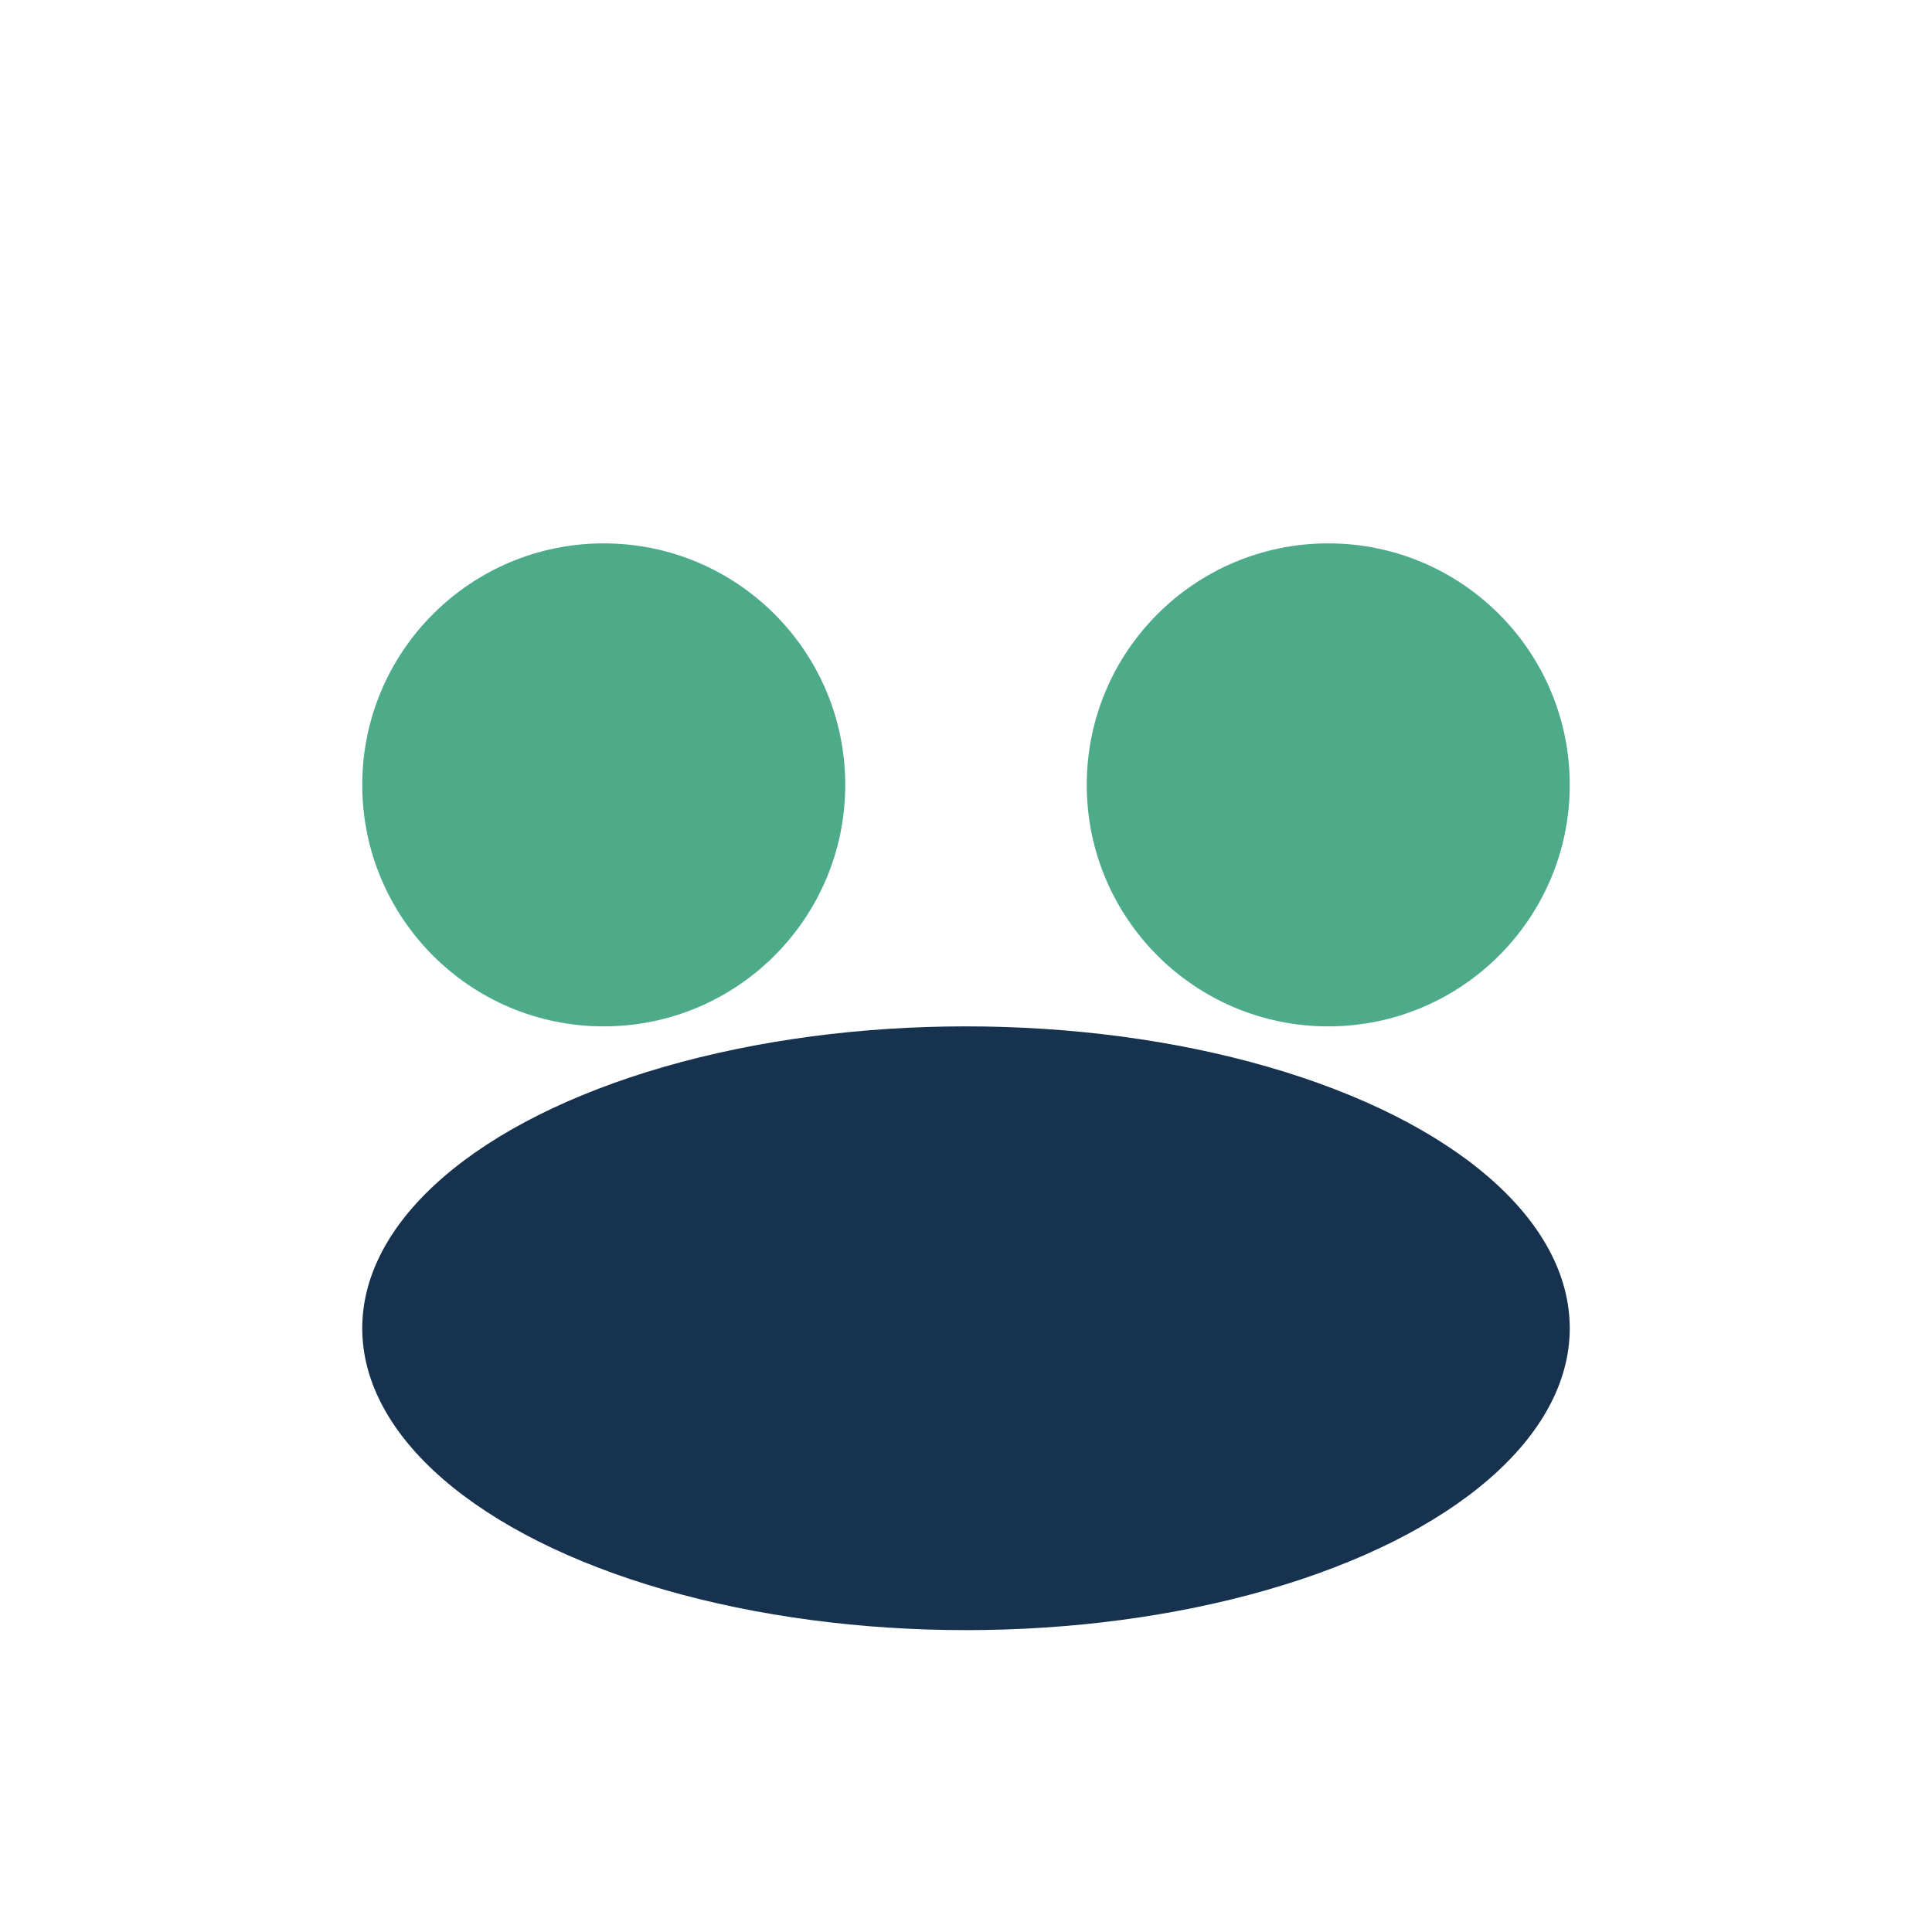
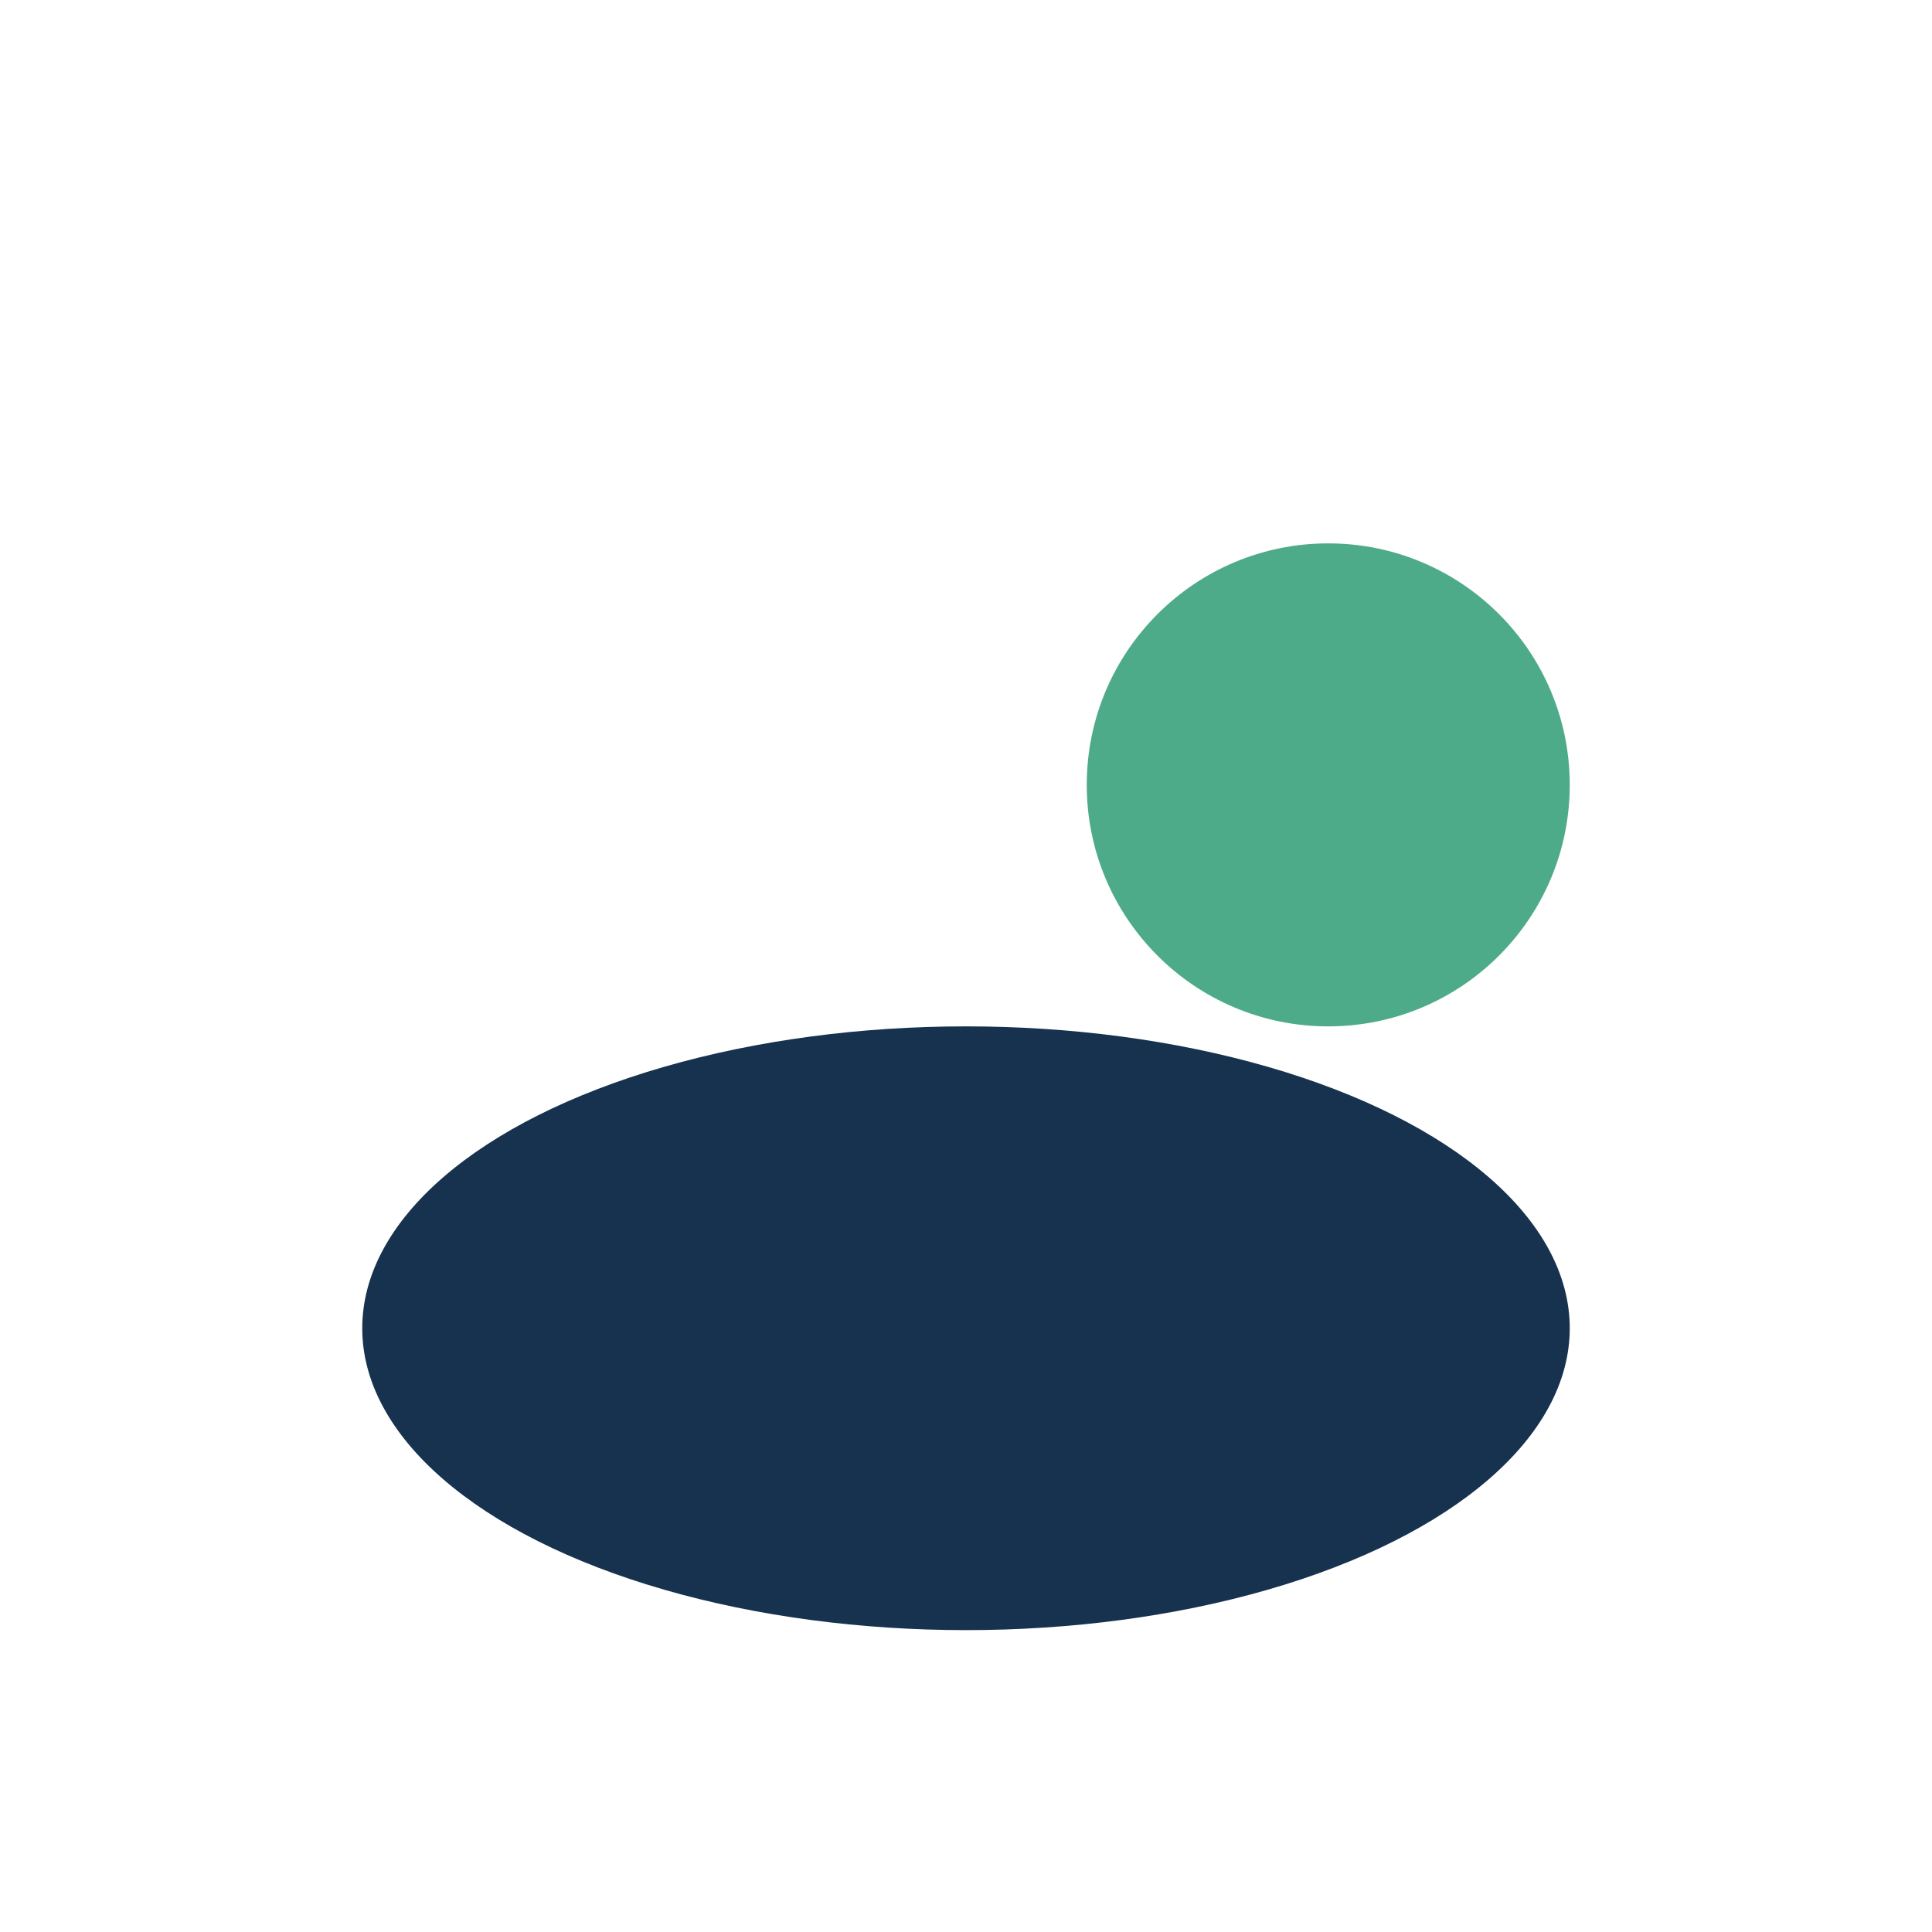
<svg xmlns="http://www.w3.org/2000/svg" width="32" height="32" viewBox="0 0 32 32">
-   <circle cx="10" cy="13" r="4" fill="#4EAB89" />
  <circle cx="22" cy="13" r="4" fill="#4EAB89" />
  <ellipse cx="16" cy="22" rx="10" ry="5" fill="#16324F" />
</svg>